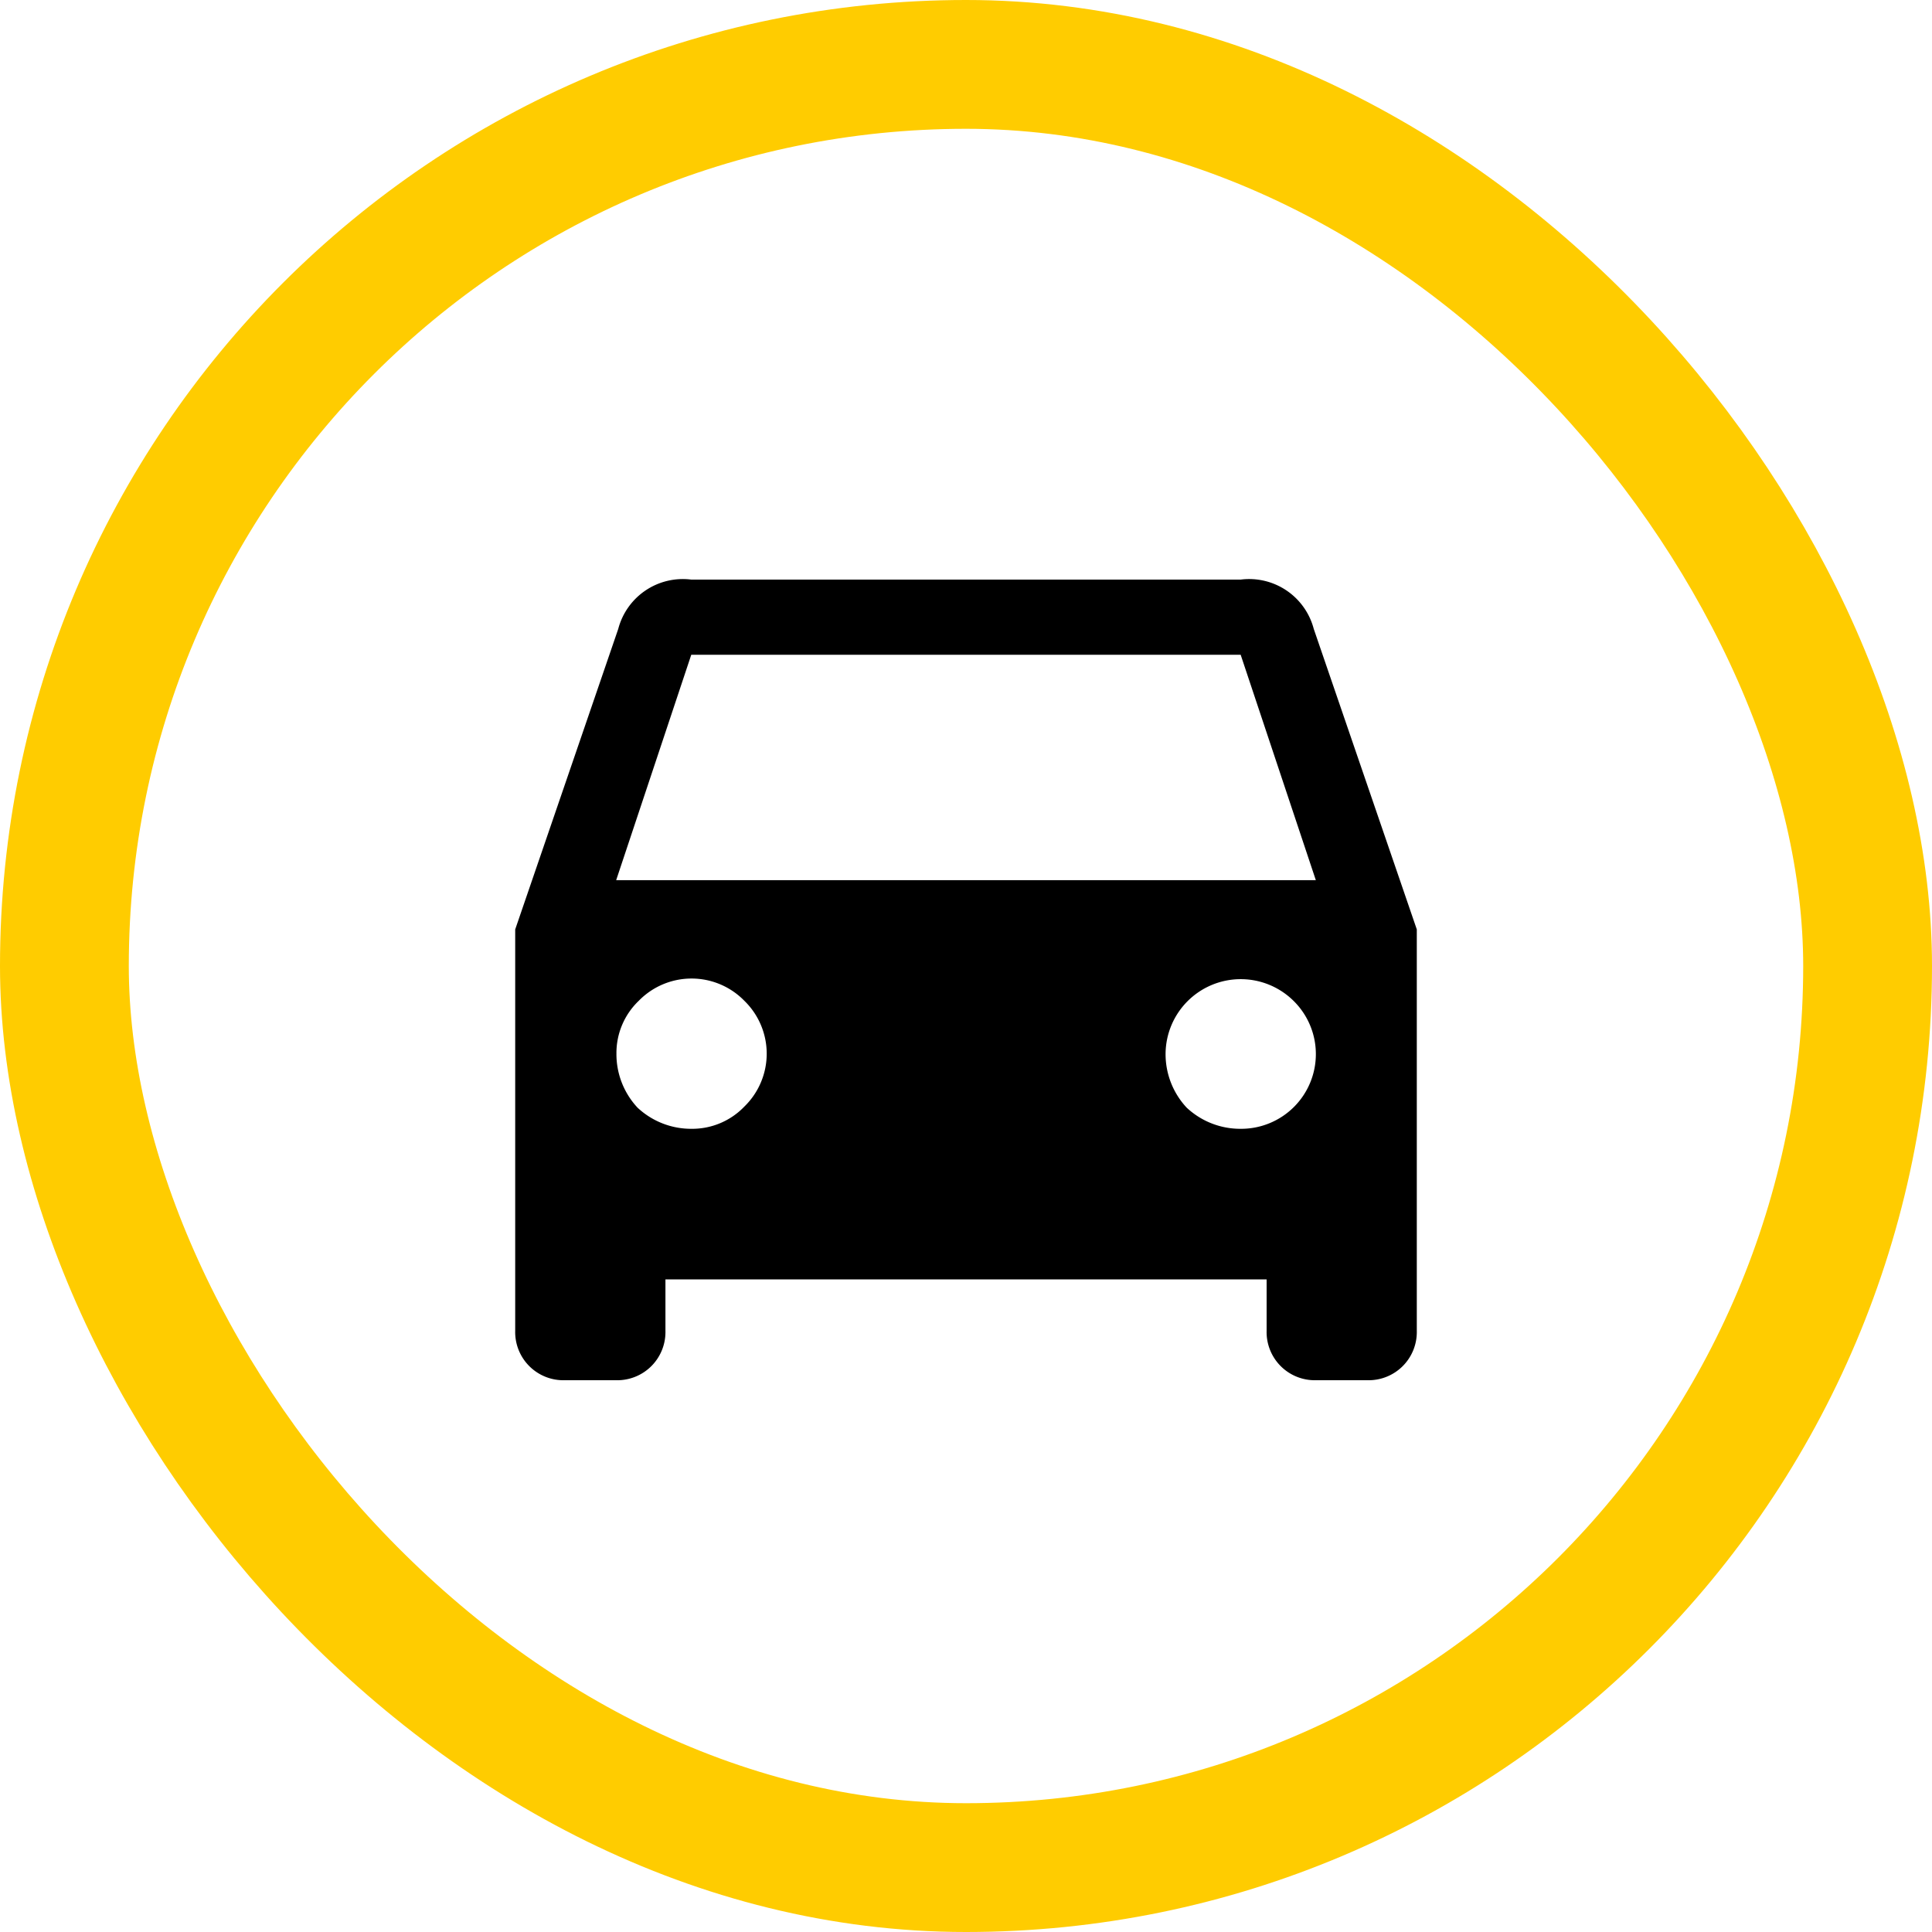
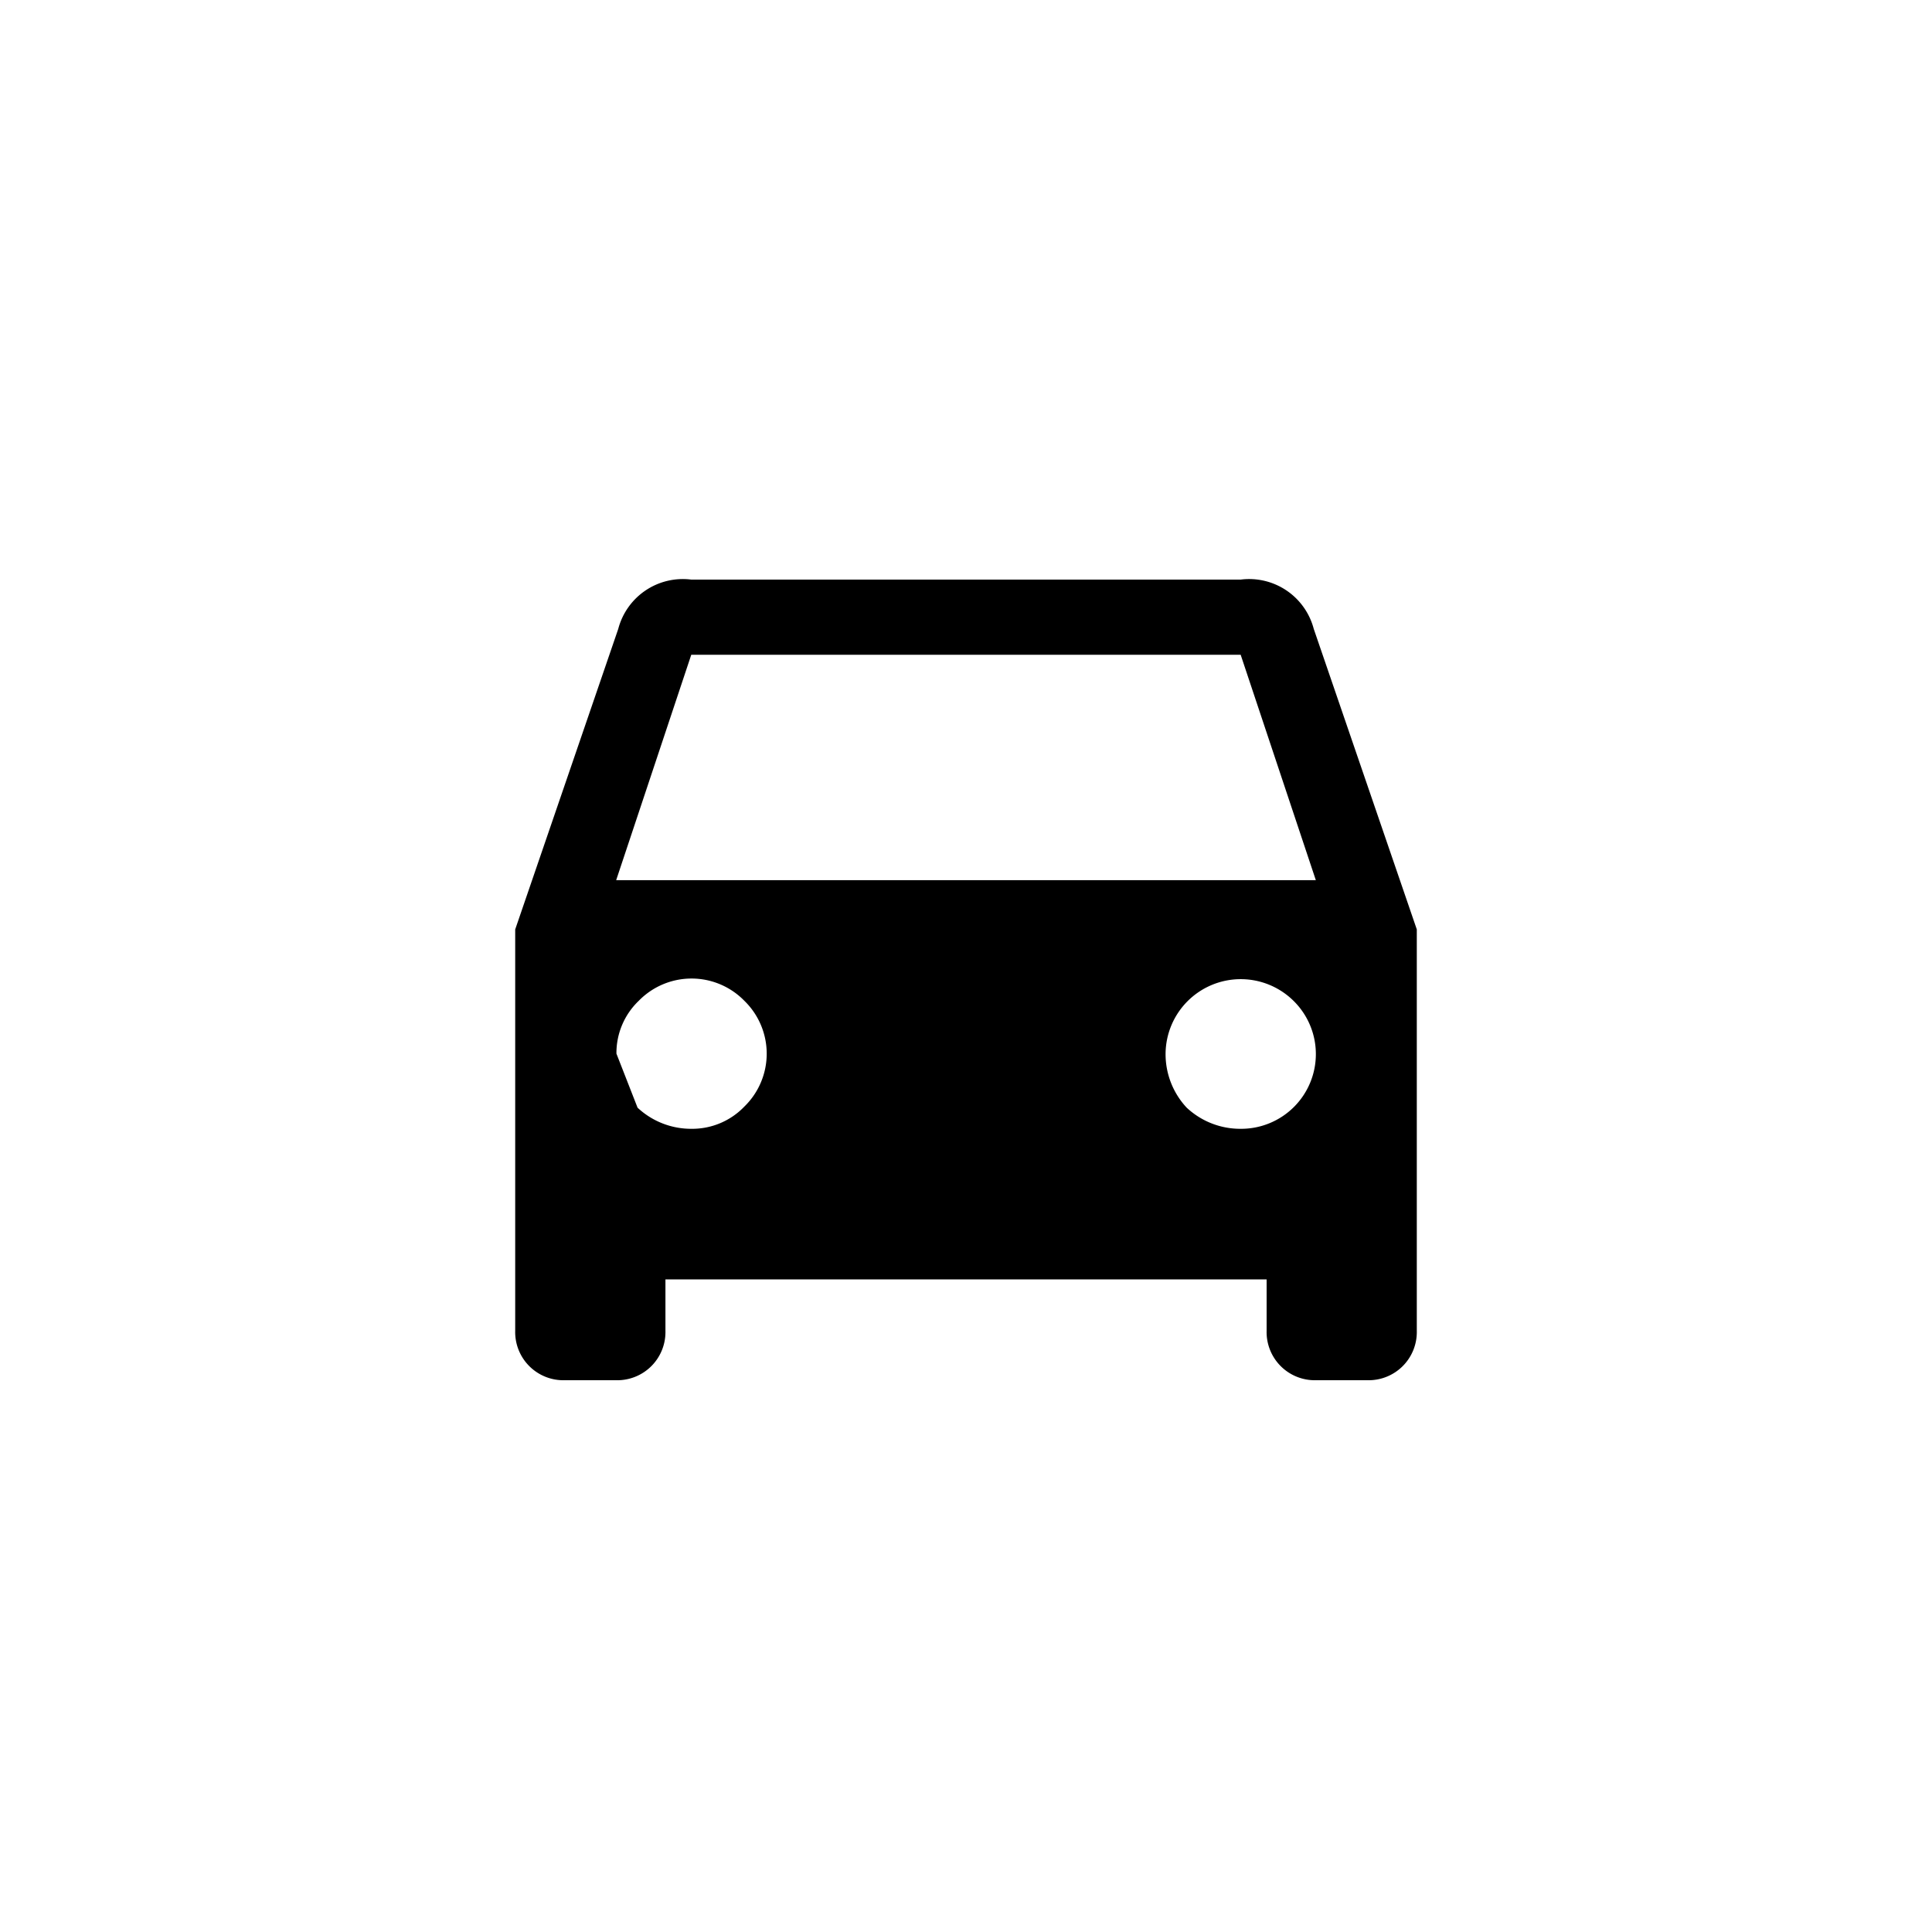
<svg xmlns="http://www.w3.org/2000/svg" width="30" height="30" viewBox="0 0 30 30">
  <g id="icon-speed-car" transform="translate(-80 -928)">
    <g id="Component_164_37" data-name="Component 164 – 37" transform="translate(80 928)">
      <g id="Rectangle_15714" data-name="Rectangle 15714" fill="none" stroke="#fc0" stroke-width="2">
-         <rect width="30" height="30" rx="15" stroke="none" />
-         <rect x="1" y="1" width="28" height="28" rx="14" fill="none" />
-       </g>
+         </g>
    </g>
-     <path id="directions_car" data-name="directions car" d="M1.568,4.667H12.432l-1.167-3.5H2.734ZM10.427,8.2a1.217,1.217,0,0,0,.839.328,1.16,1.16,0,0,0,.82-1.987,1.167,1.167,0,0,0-1.987.82A1.217,1.217,0,0,0,10.427,8.2ZM1.9,8.2a1.217,1.217,0,0,0,.839.328,1.121,1.121,0,0,0,.82-.346,1.145,1.145,0,0,0,0-1.641,1.145,1.145,0,0,0-1.641,0,1.121,1.121,0,0,0-.346.82A1.217,1.217,0,0,0,1.9,8.2ZM12.4.766,14,5.432v6.234a.748.748,0,0,1-.766.766h-.8a.748.748,0,0,1-.766-.766v-.8H2.333v.8a.748.748,0,0,1-.766.766h-.8A.748.748,0,0,1,0,11.667V5.432L1.6.766A1.037,1.037,0,0,1,2.734,0h8.531A1.037,1.037,0,0,1,12.4.766Z" transform="translate(88 937)" />
+     <path id="directions_car" data-name="directions car" d="M1.568,4.667H12.432l-1.167-3.5H2.734ZM10.427,8.2a1.217,1.217,0,0,0,.839.328,1.16,1.16,0,0,0,.82-1.987,1.167,1.167,0,0,0-1.987.82A1.217,1.217,0,0,0,10.427,8.2ZM1.9,8.2a1.217,1.217,0,0,0,.839.328,1.121,1.121,0,0,0,.82-.346,1.145,1.145,0,0,0,0-1.641,1.145,1.145,0,0,0-1.641,0,1.121,1.121,0,0,0-.346.82ZM12.4.766,14,5.432v6.234a.748.748,0,0,1-.766.766h-.8a.748.748,0,0,1-.766-.766v-.8H2.333v.8a.748.748,0,0,1-.766.766h-.8A.748.748,0,0,1,0,11.667V5.432L1.6.766A1.037,1.037,0,0,1,2.734,0h8.531A1.037,1.037,0,0,1,12.4.766Z" transform="translate(88 937)" />
  </g>
</svg>